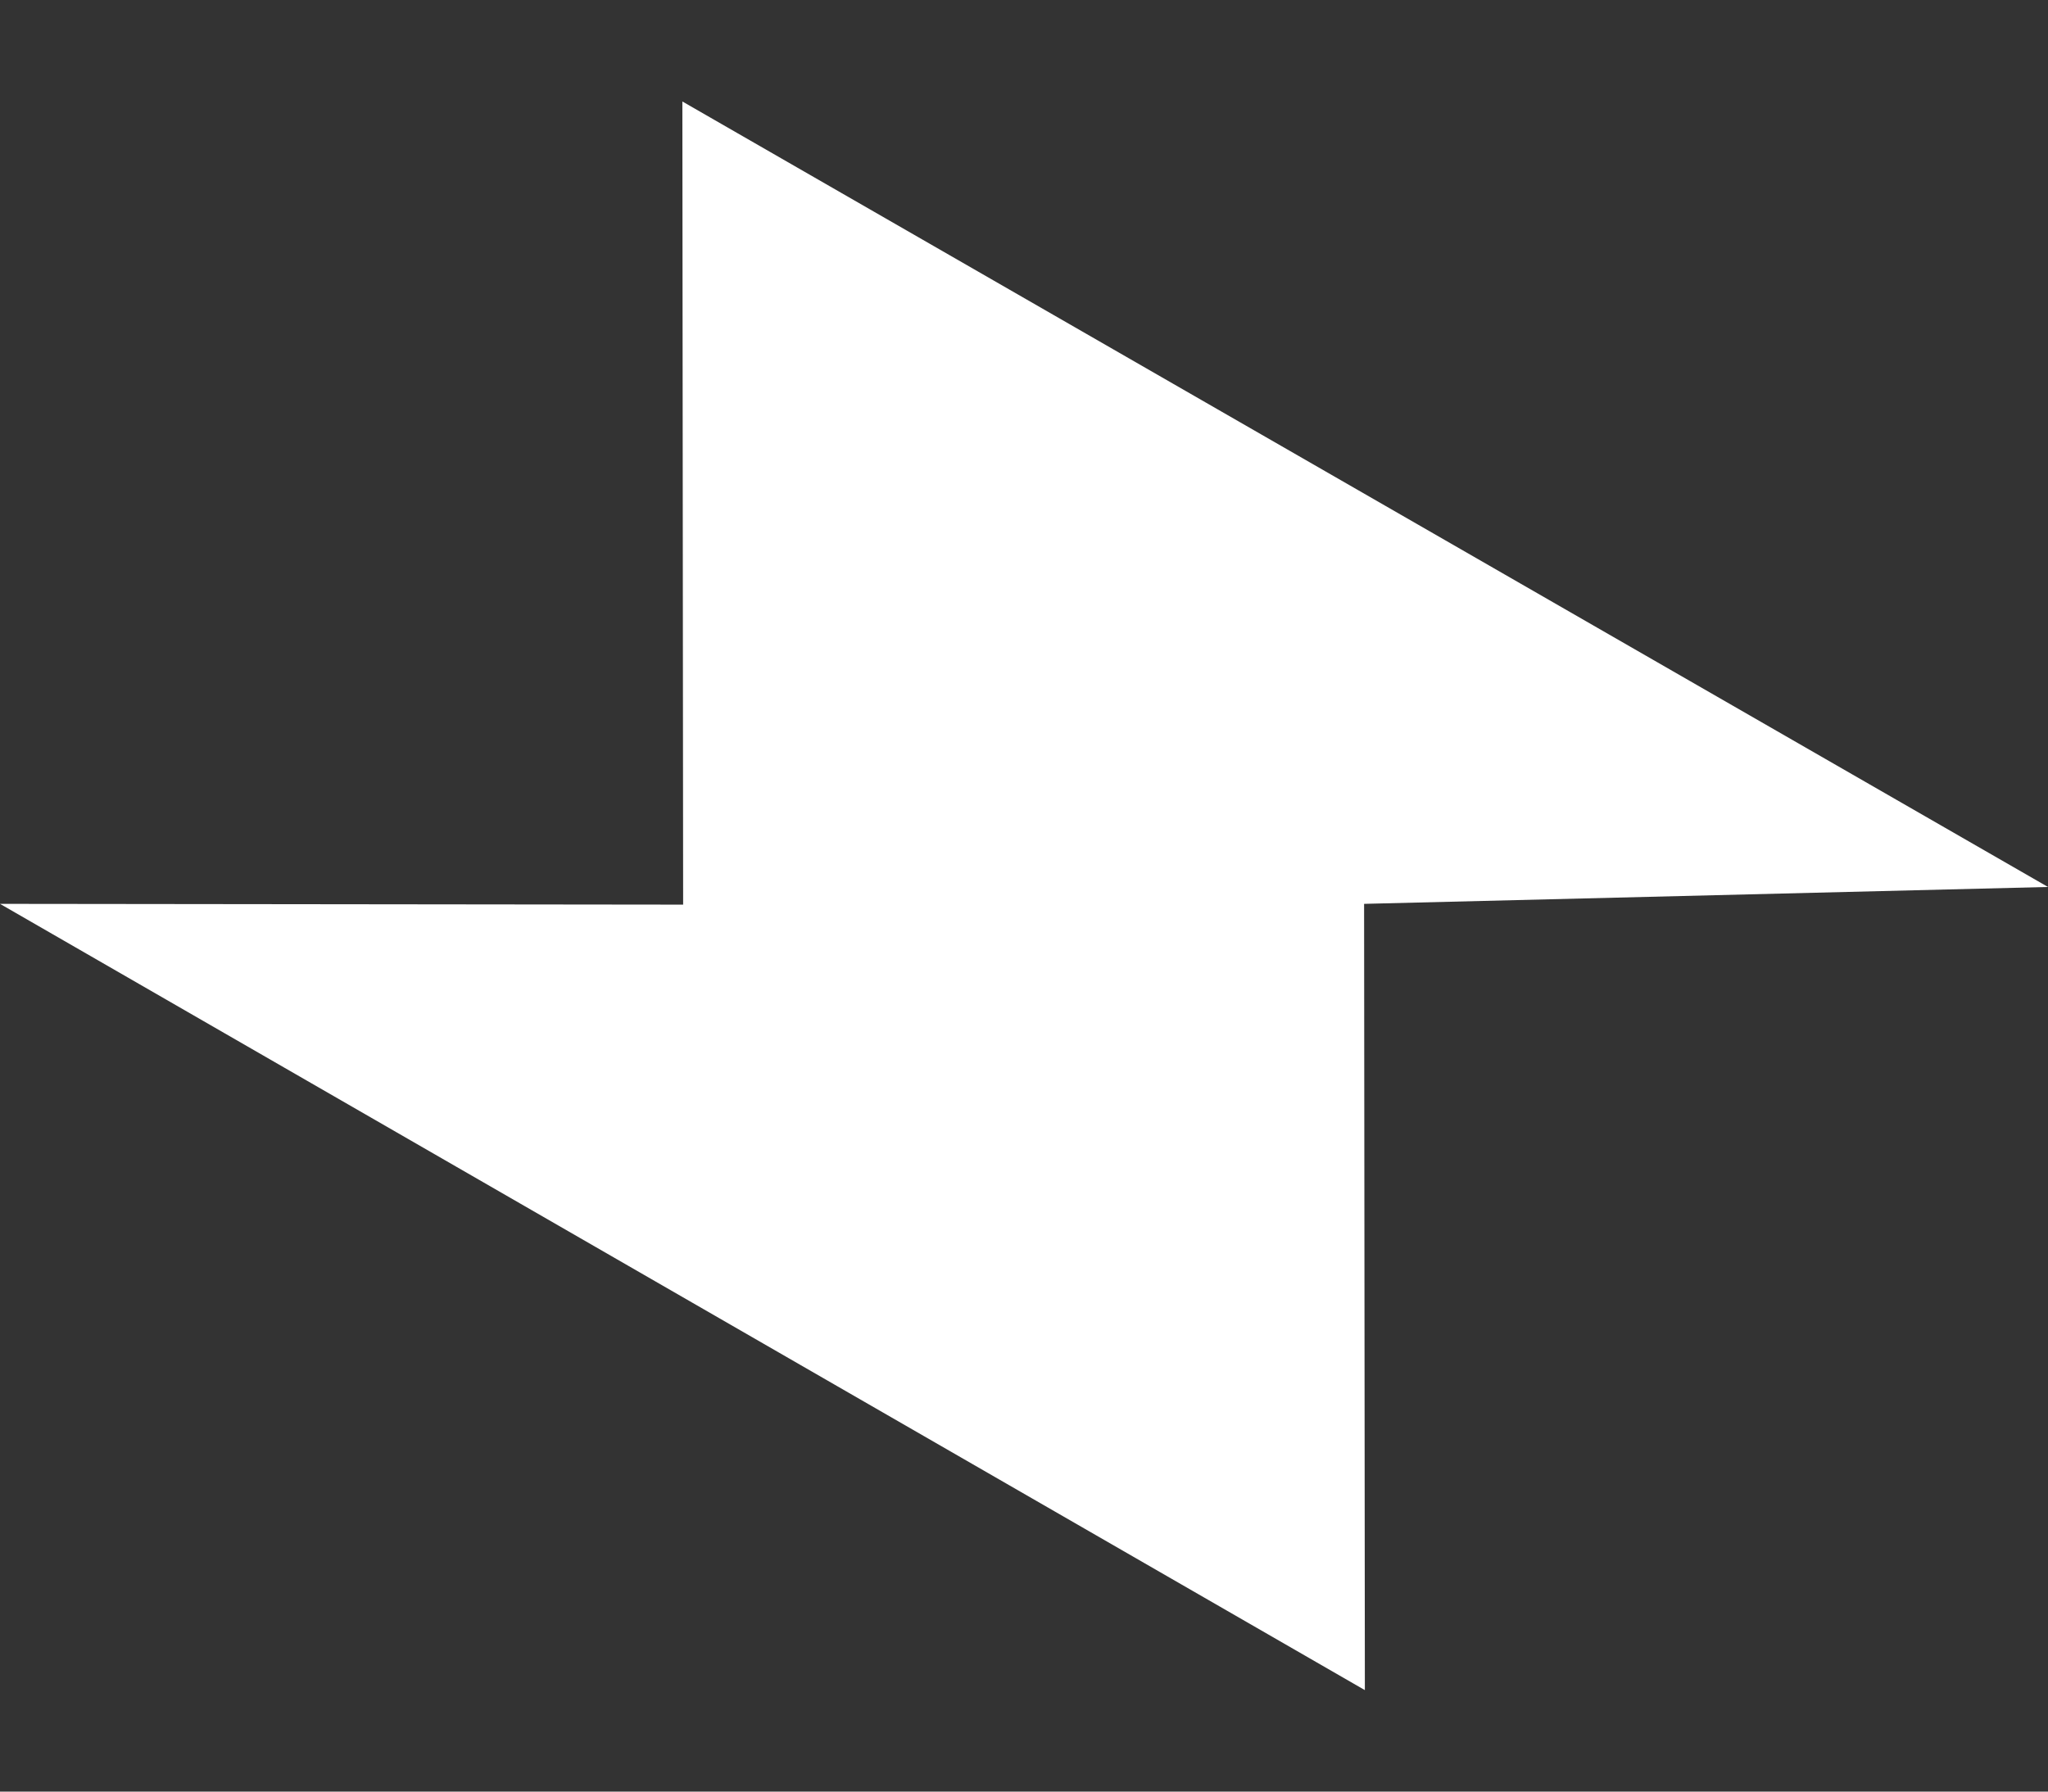
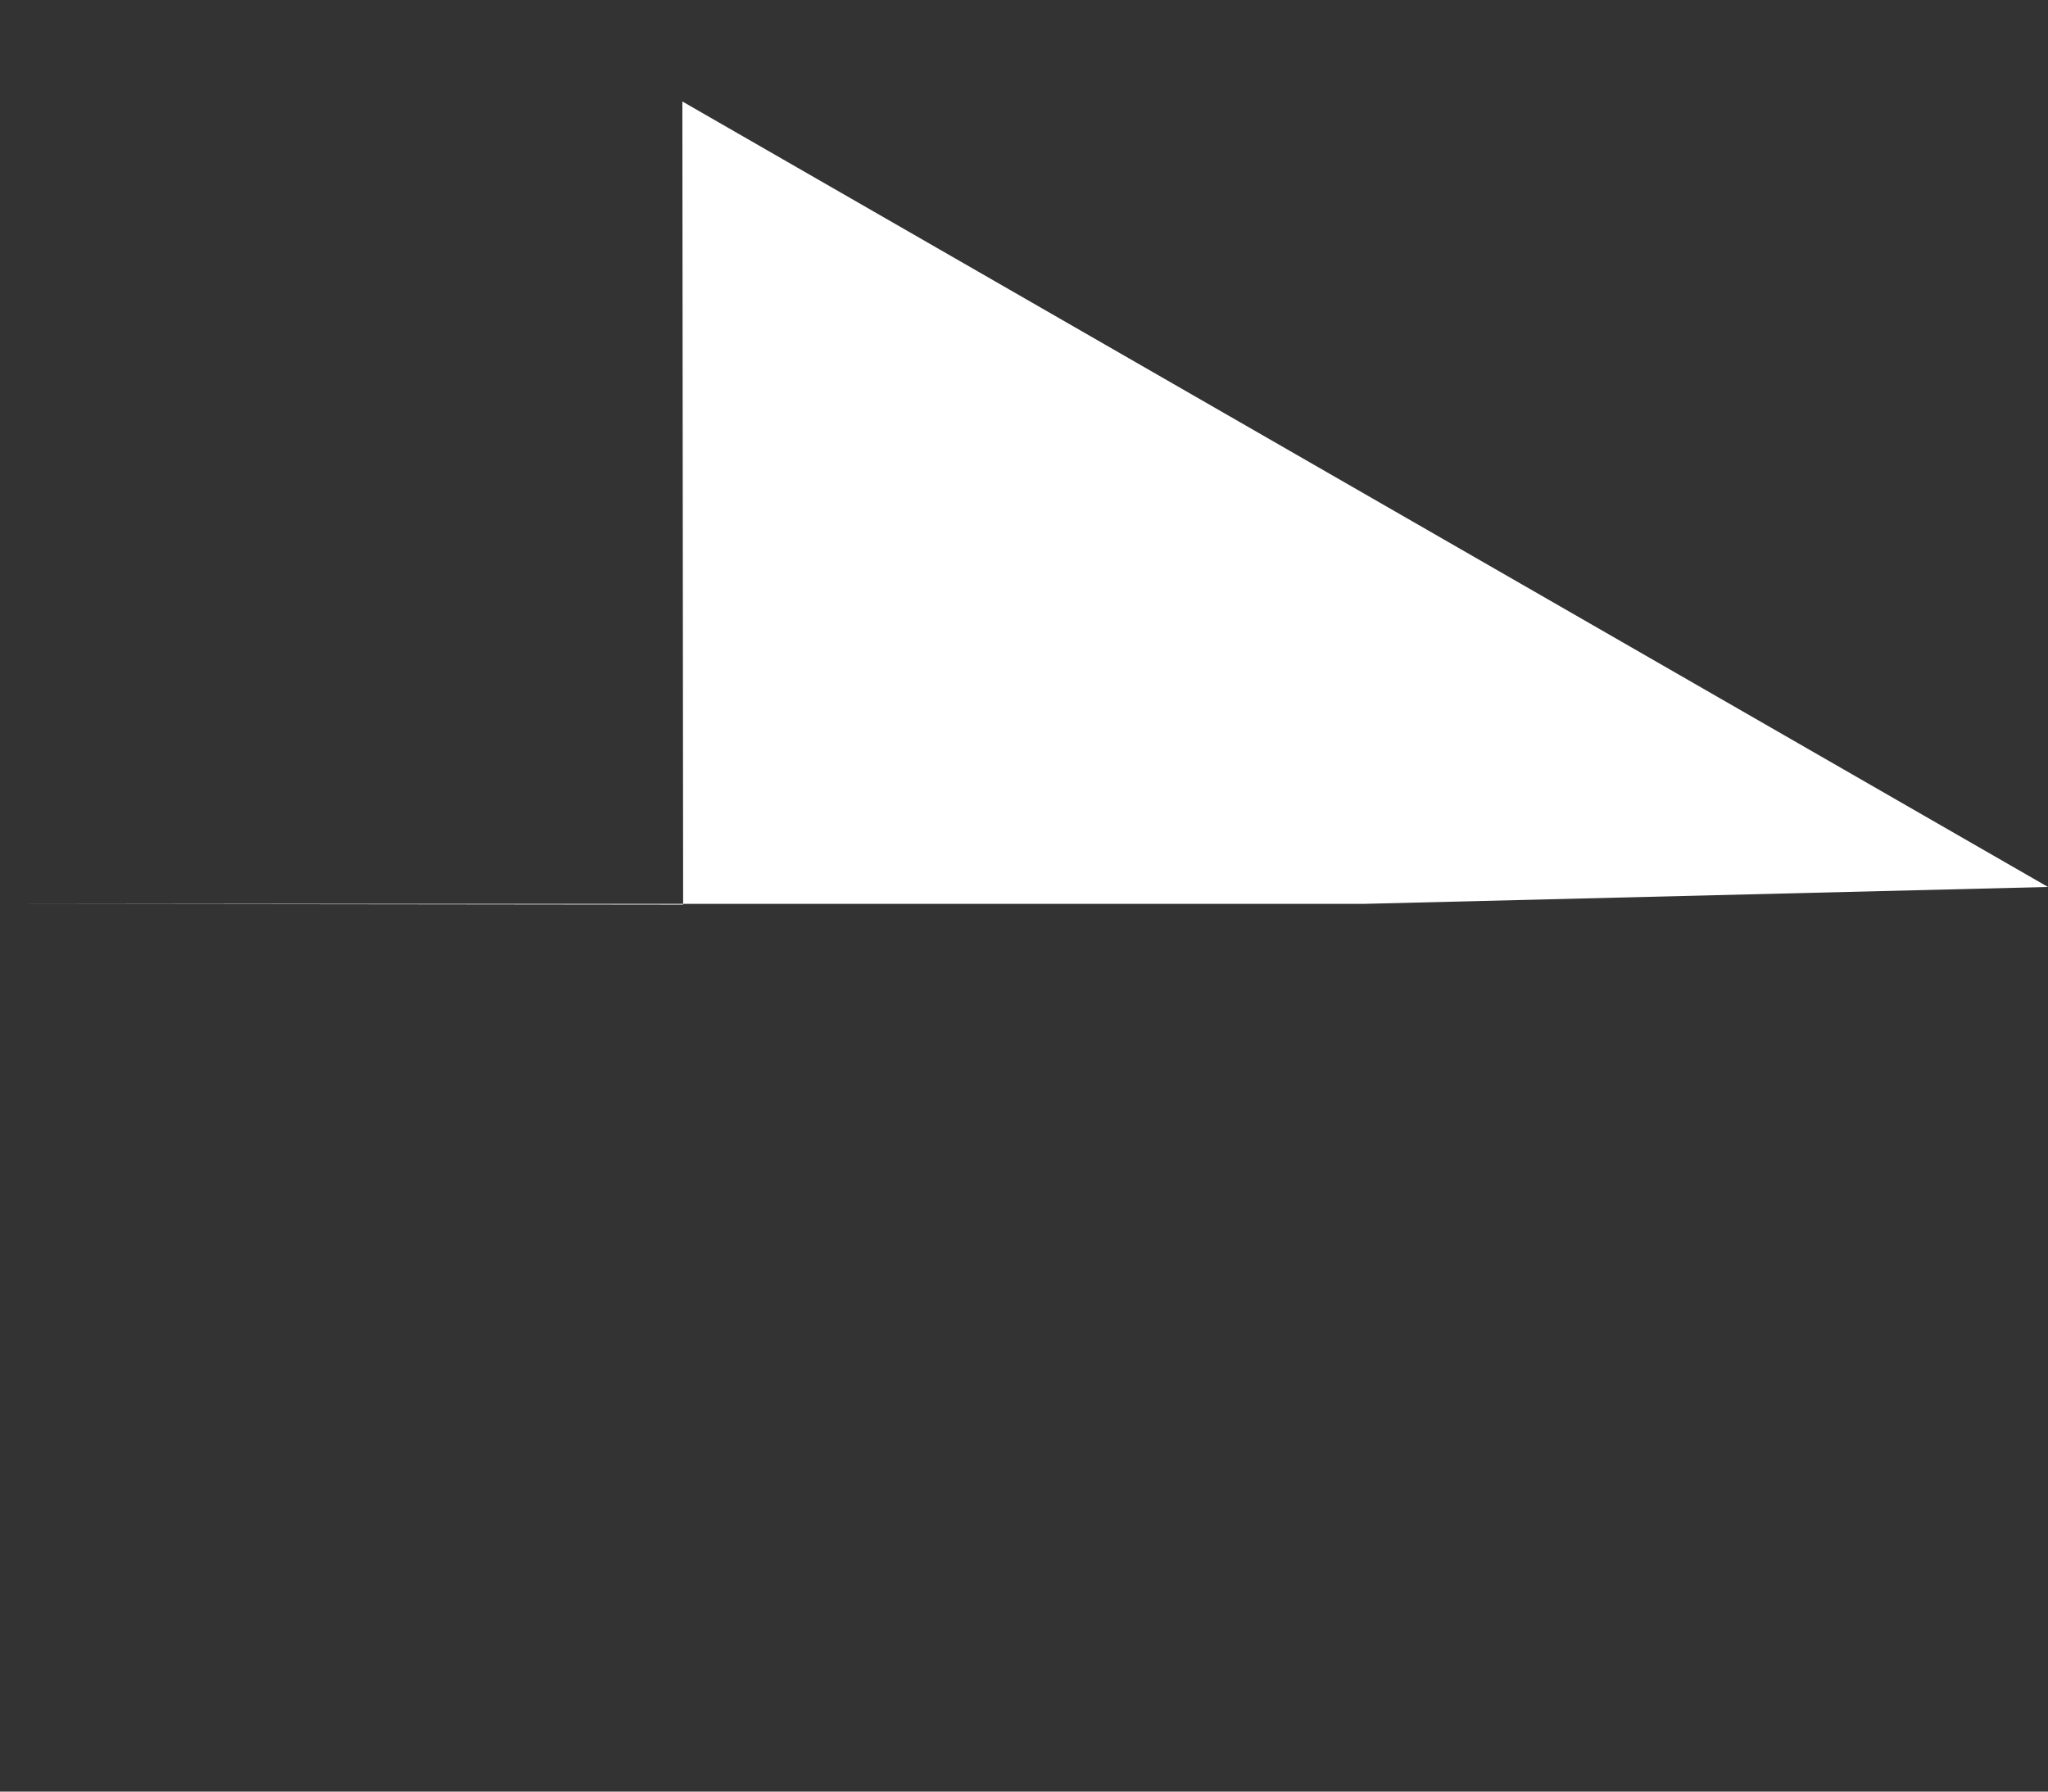
<svg xmlns="http://www.w3.org/2000/svg" width="16" height="14" viewBox="0 0 16 14" fill="none">
  <rect x="0" y="0" width="16" height="14" fill="#333333" stroke="none" />
-   <path d="M0 7.063L10.663 13.207L10.657 7.063L16 6.931L5.331 0.793L5.337 7.069L0 7.063Z" fill="white" />
+   <path d="M0 7.063L10.657 7.063L16 6.931L5.331 0.793L5.337 7.069L0 7.063Z" fill="white" />
</svg>